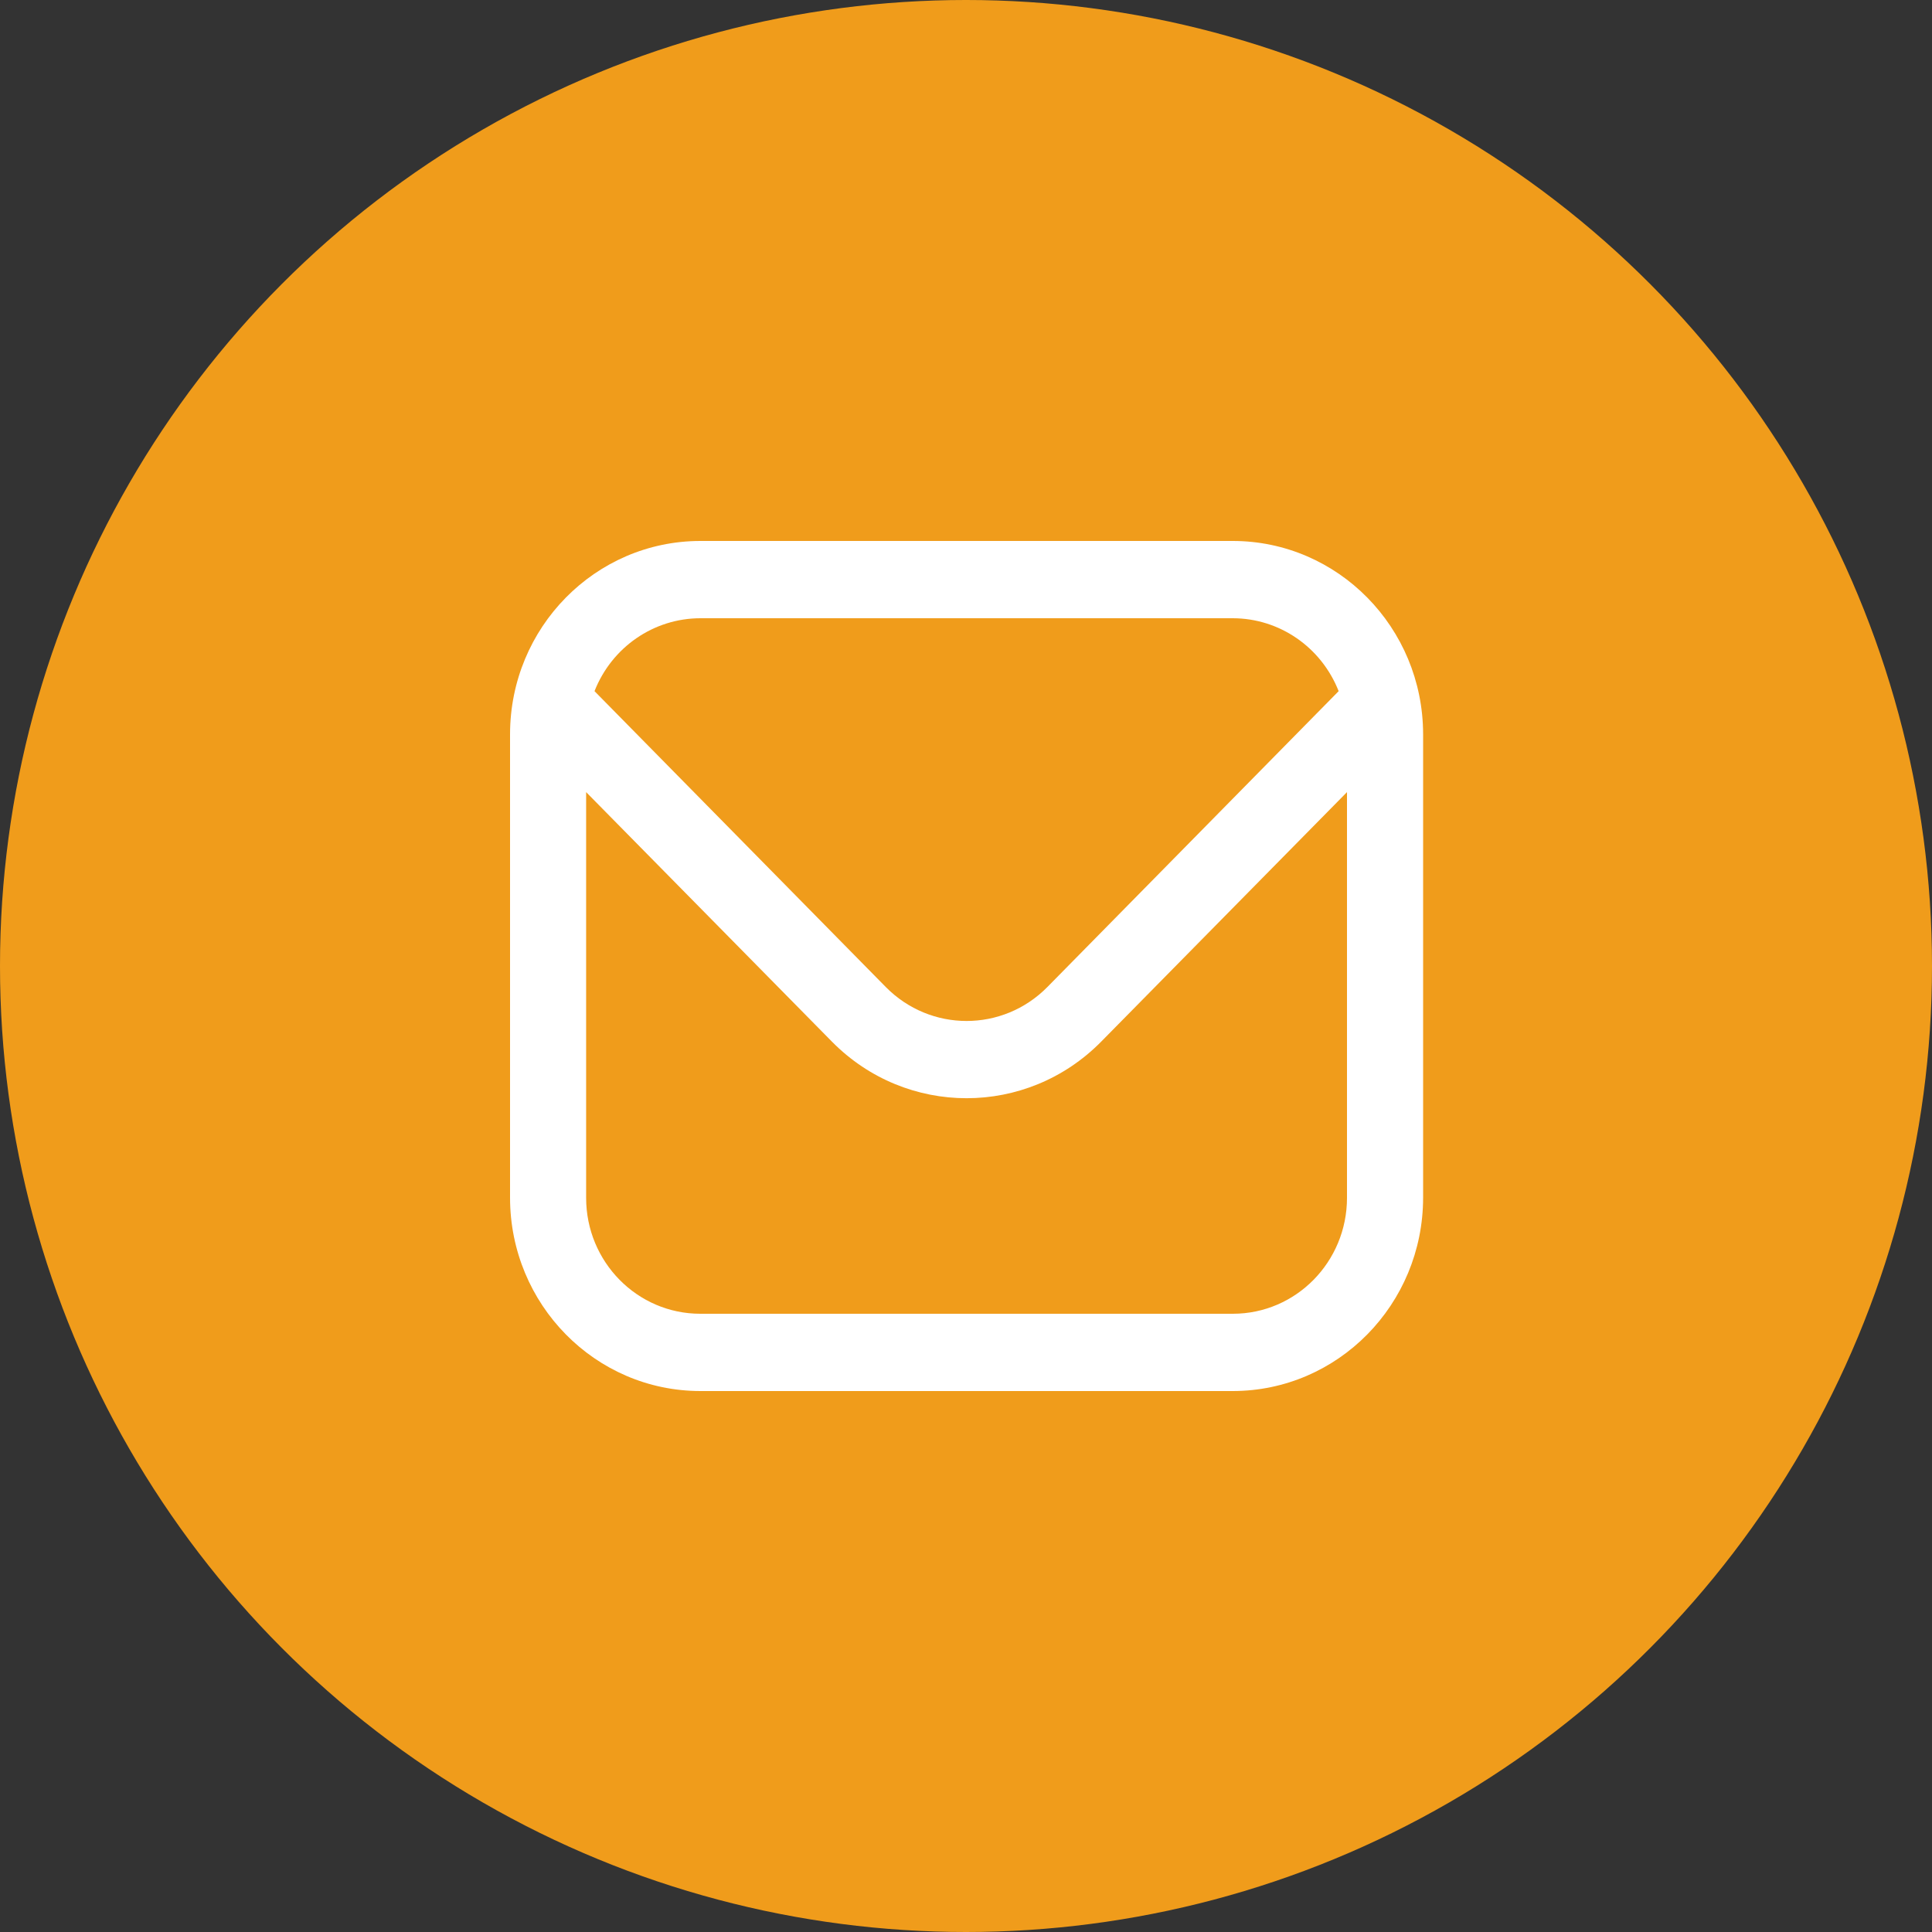
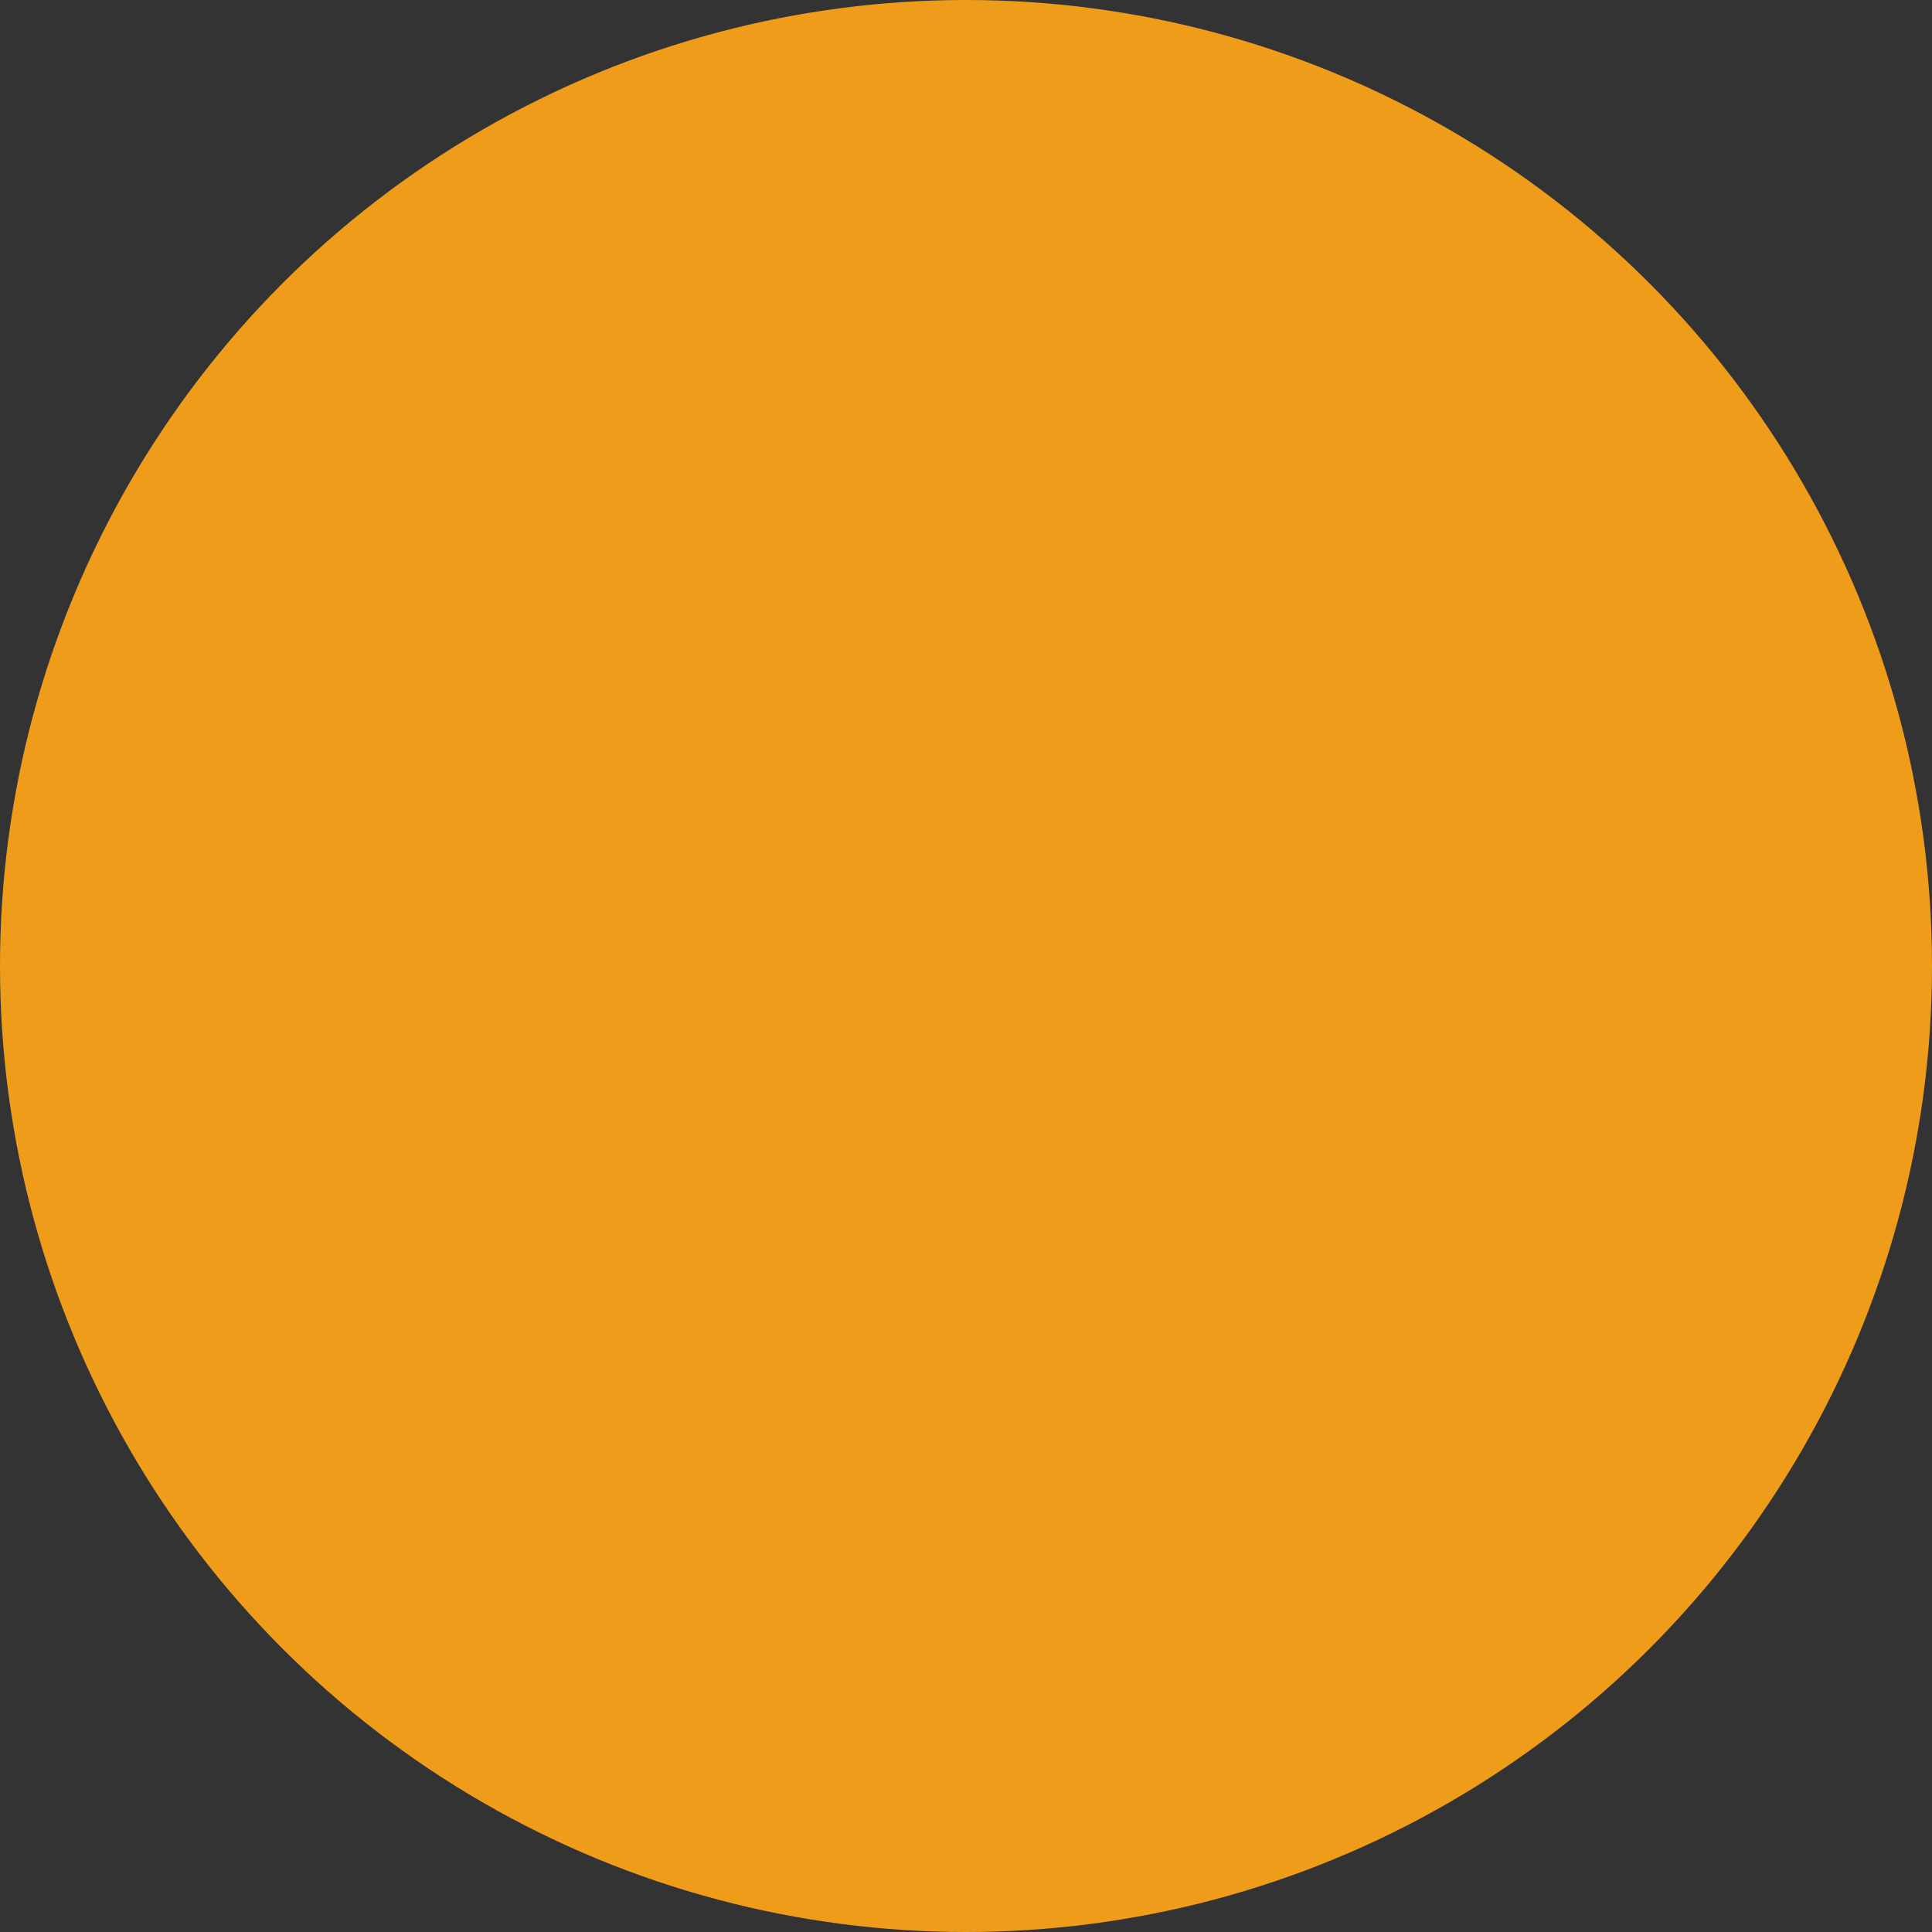
<svg xmlns="http://www.w3.org/2000/svg" width="50" height="50" viewBox="0 0 50 50">
  <rect x="0" y="0" width="50" height="50" fill="#333333" stroke="none" />
  <g fill="none" fill-rule="evenodd">
    <circle cx="25" cy="25" r="25" fill="#F09C1B" />
-     <path fill="#FFF" fill-rule="nonzero" d="M31.907,14 L18.123,14 C15.405,14.003 13.203,16.24 13.2,19 L13.2,31 C13.203,33.76 15.405,35.997 18.123,36 L31.907,36 C34.624,35.997 36.826,33.76 36.83,31 L36.83,19 C36.826,16.24 34.624,14.003 31.907,14 L31.907,14 Z M18.123,16 L31.907,16 C33.113,16.002 34.196,16.749 34.644,17.887 L27.104,25.546 C25.949,26.715 24.081,26.715 22.926,25.546 L15.386,17.887 C15.833,16.749 16.917,16.002 18.123,16 Z M31.907,34 L18.123,34 C16.492,34 15.169,32.657 15.169,31 L15.169,20.5 L21.533,26.96 C23.458,28.909 26.572,28.909 28.496,26.96 L34.86,20.5 L34.86,31 C34.86,32.657 33.538,34 31.907,34 Z" />
  </g>
</svg>